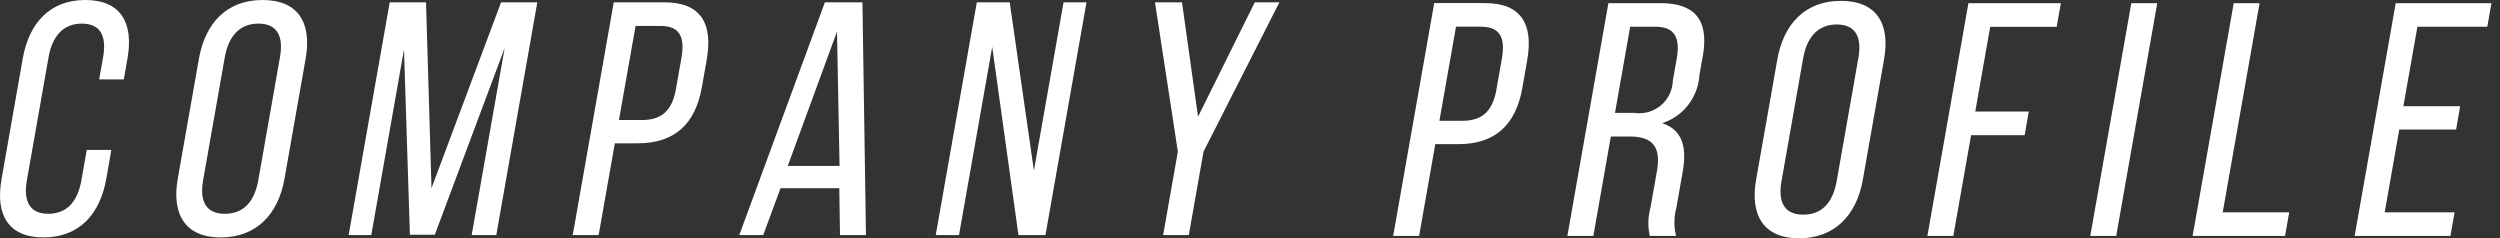
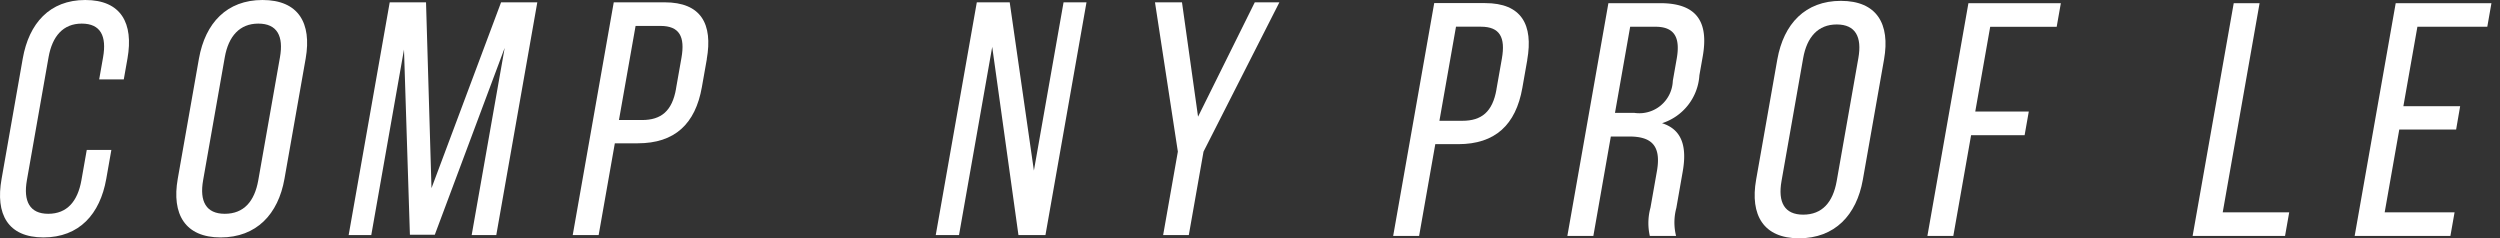
<svg xmlns="http://www.w3.org/2000/svg" width="157.396" height="15" viewBox="0 0 157.396 15">
  <rect x="0" y="0" width="157.396" height="15" fill="#333333" stroke="none" />
  <defs>
    <clipPath id="a">
      <path data-name="長方形 207" fill="#fff" d="M0 0h157.396v15H0z" />
    </clipPath>
  </defs>
  <g data-name="グループ 85" clip-path="url(#a)" fill="#fff">
    <path data-name="パス 92" d="M8.026 3.683L7.793 5H6.244l.247-1.4c.232-1.319-.15-2.114-1.344-2.114-1.172 0-1.856.795-2.089 2.114l-1.365 7.746c-.232 1.319.171 2.114 1.344 2.114 1.194 0 1.856-.795 2.089-2.114l.336-1.906h1.549l-.321 1.821c-.392 2.22-1.7 3.686-3.957 3.686C.493 14.946-.3 13.481.1 11.261l1.333-7.578C1.824 1.466 3.129 0 5.368 0c2.261 0 3.049 1.466 2.658 3.683" />
    <path data-name="パス 93" d="M16.524 0c2.261 0 3.111 1.444 2.721 3.684l-1.336 7.578c-.392 2.219-1.759 3.686-4.019 3.686-2.24 0-3.09-1.466-2.7-3.686l1.336-7.578c.4-2.24 1.759-3.684 4-3.684m-2.375 13.46c1.193 0 1.874-.774 2.11-2.114L17.627 3.6c.233-1.32-.171-2.114-1.364-2.114-1.172 0-1.877.794-2.11 2.114l-1.365 7.746c-.237 1.34.192 2.114 1.364 2.114" />
    <path data-name="パス 94" d="M25.807 14.78l-.372-11.661-2.06 11.68h-1.424L24.536.146h2.286l.344 11.7 4.381-11.7h2.281l-2.583 14.653h-1.549l2.078-11.785-4.4 11.765z" />
    <path data-name="パス 95" d="M44.5 3.726l-.311 1.758c-.41 2.323-1.713 3.538-4.036 3.538h-1.444L37.69 14.8h-1.632L38.641.146h3.2c2.3 0 3.046 1.361 2.655 3.58m-1.937 1.863l.344-1.947c.236-1.34-.129-2.01-1.321-2.01h-1.567l-1.047 5.925h1.447c1.213 0 1.9-.565 2.147-1.968" />
-     <path data-name="パス 96" d="M48.051 14.8h-1.507L51.933.147h2.365l.221 14.653h-1.634l-.045-2.951h-3.7zm4.807-4.353l-.162-8.458-3.1 8.458z" />
    <path data-name="パス 97" d="M58.913 14.8L61.498.147h2.072l1.523 10.592L66.96.147h1.444L65.82 14.8h-1.7L62.468 2.952 60.378 14.8z" />
    <path data-name="パス 98" d="M72.716.146h1.7l1.011 7.2 3.572-7.2h1.549l-4.776 9.4-.927 5.254h-1.616l.927-5.254z" />
    <path data-name="パス 99" d="M96.154 3.78l-.31 1.758c-.411 2.323-1.713 3.538-4.036 3.538h-1.444l-1.019 5.778h-1.633L90.296.195h3.2c2.3 0 3.046 1.361 2.655 3.58m-1.94 1.863l.344-1.947c.236-1.34-.128-2.01-1.321-2.01h-1.567l-1.044 5.924h1.444c1.213 0 1.9-.565 2.147-1.968" />
    <path data-name="パス 100" d="M107.202 3.549l-.211 1.193a3.391 3.391 0 01-2.352 3.015c1.269.4 1.579 1.486 1.3 3.057l-.4 2.281a3.522 3.522 0 00-.017 1.758h-1.653a3.671 3.671 0 01.042-1.779l.406-2.3c.291-1.657-.391-2.18-1.752-2.18h-1.15l-1.1 6.259h-1.637L101.262.2h3.265c2.3 0 3.058 1.171 2.675 3.349m-1.885 1.545l.247-1.4c.232-1.318-.127-2.01-1.341-2.01h-1.59l-.956 5.422h1.214a2.112 2.112 0 002.426-2.01" />
    <path data-name="パス 101" d="M115.897.054c2.26 0 3.115 1.444 2.72 3.684l-1.336 7.578c-.392 2.219-1.759 3.686-4.019 3.686-2.24 0-3.09-1.466-2.7-3.686l1.336-7.578c.4-2.24 1.759-3.684 4-3.684m-2.373 13.46c1.193 0 1.874-.774 2.11-2.114L117 3.654c.233-1.32-.171-2.114-1.364-2.114-1.172 0-1.877.794-2.11 2.114l-1.365 7.746c-.237 1.34.192 2.114 1.364 2.114" />
    <path data-name="パス 102" d="M127.467 8.511h-3.37l-1.119 6.342h-1.632L123.929.2h5.819l-.262 1.486H125.3l-.941 5.337h3.37z" />
-     <path data-name="パス 103" d="M133.233 14.854h-1.632L134.184.201h1.633z" />
    <path data-name="パス 104" d="M140.632.2h1.628l-2.321 13.168h4.186l-.262 1.485h-5.819z" />
    <path data-name="パス 105" d="M154.634 8.155h-3.579l-.919 5.212h4.4l-.262 1.486h-6.028L150.83.2h6.027l-.261 1.485h-4.4l-.883 5h3.574z" />
  </g>
</svg>